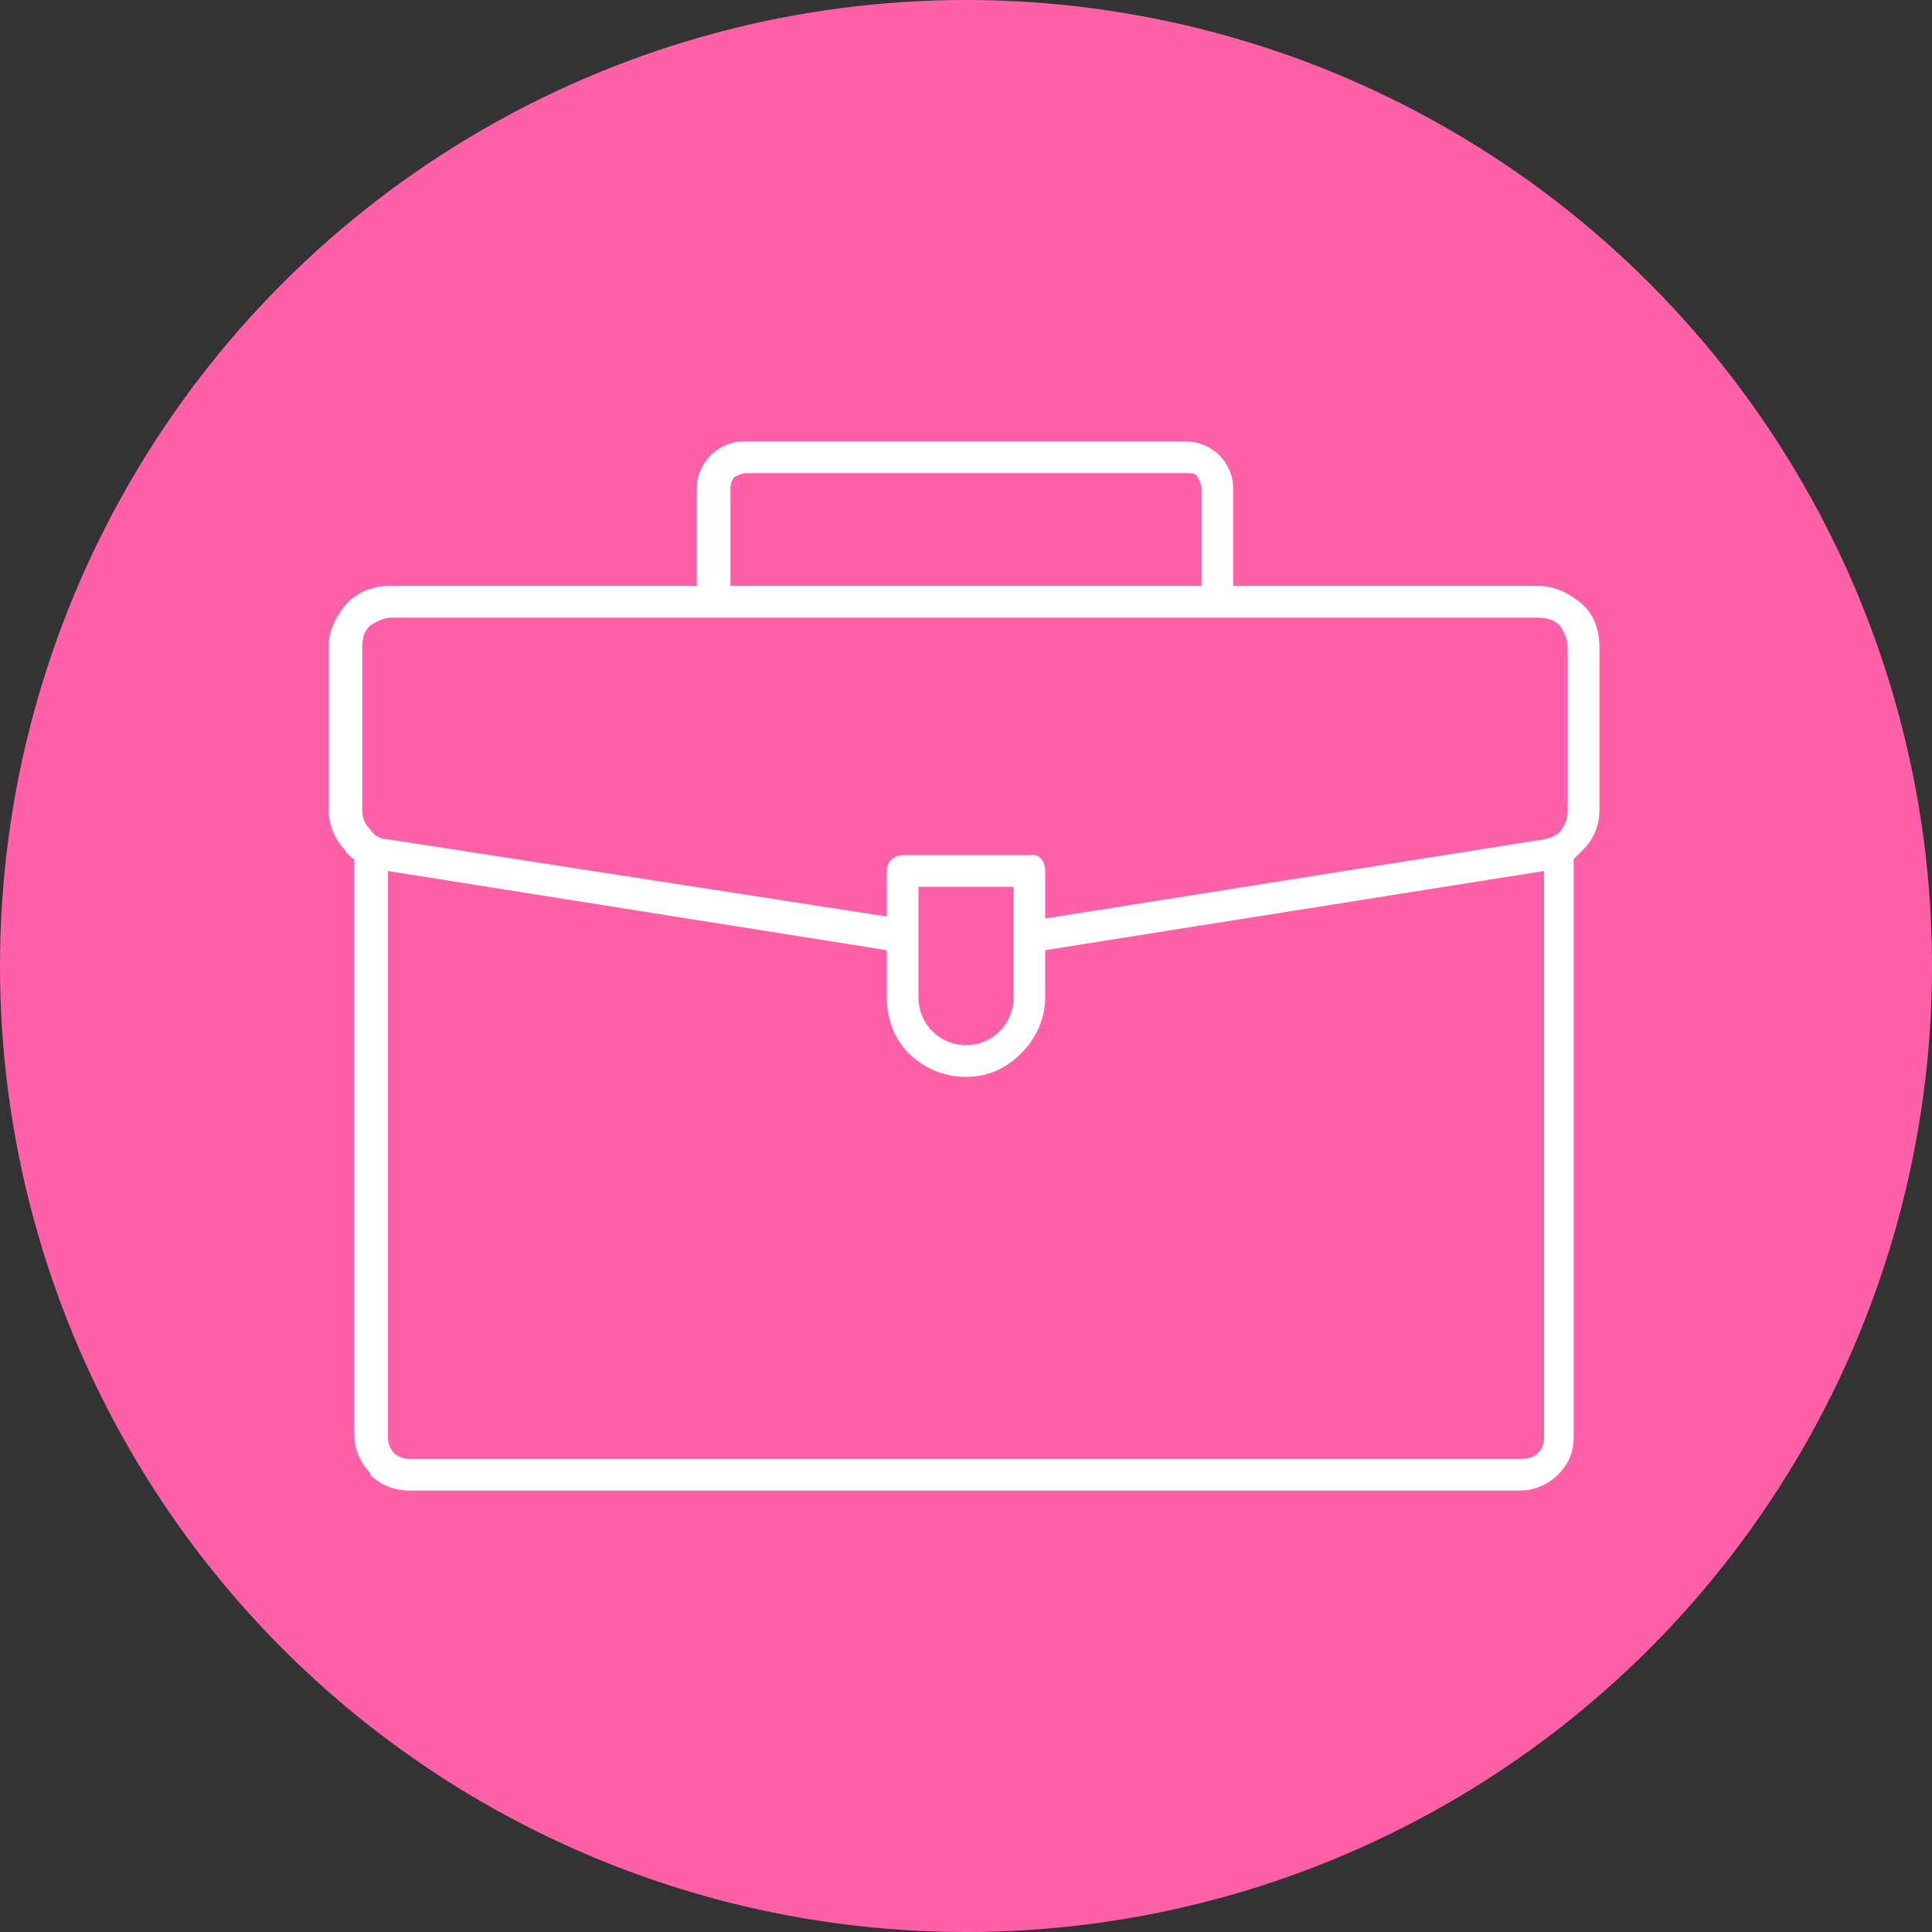
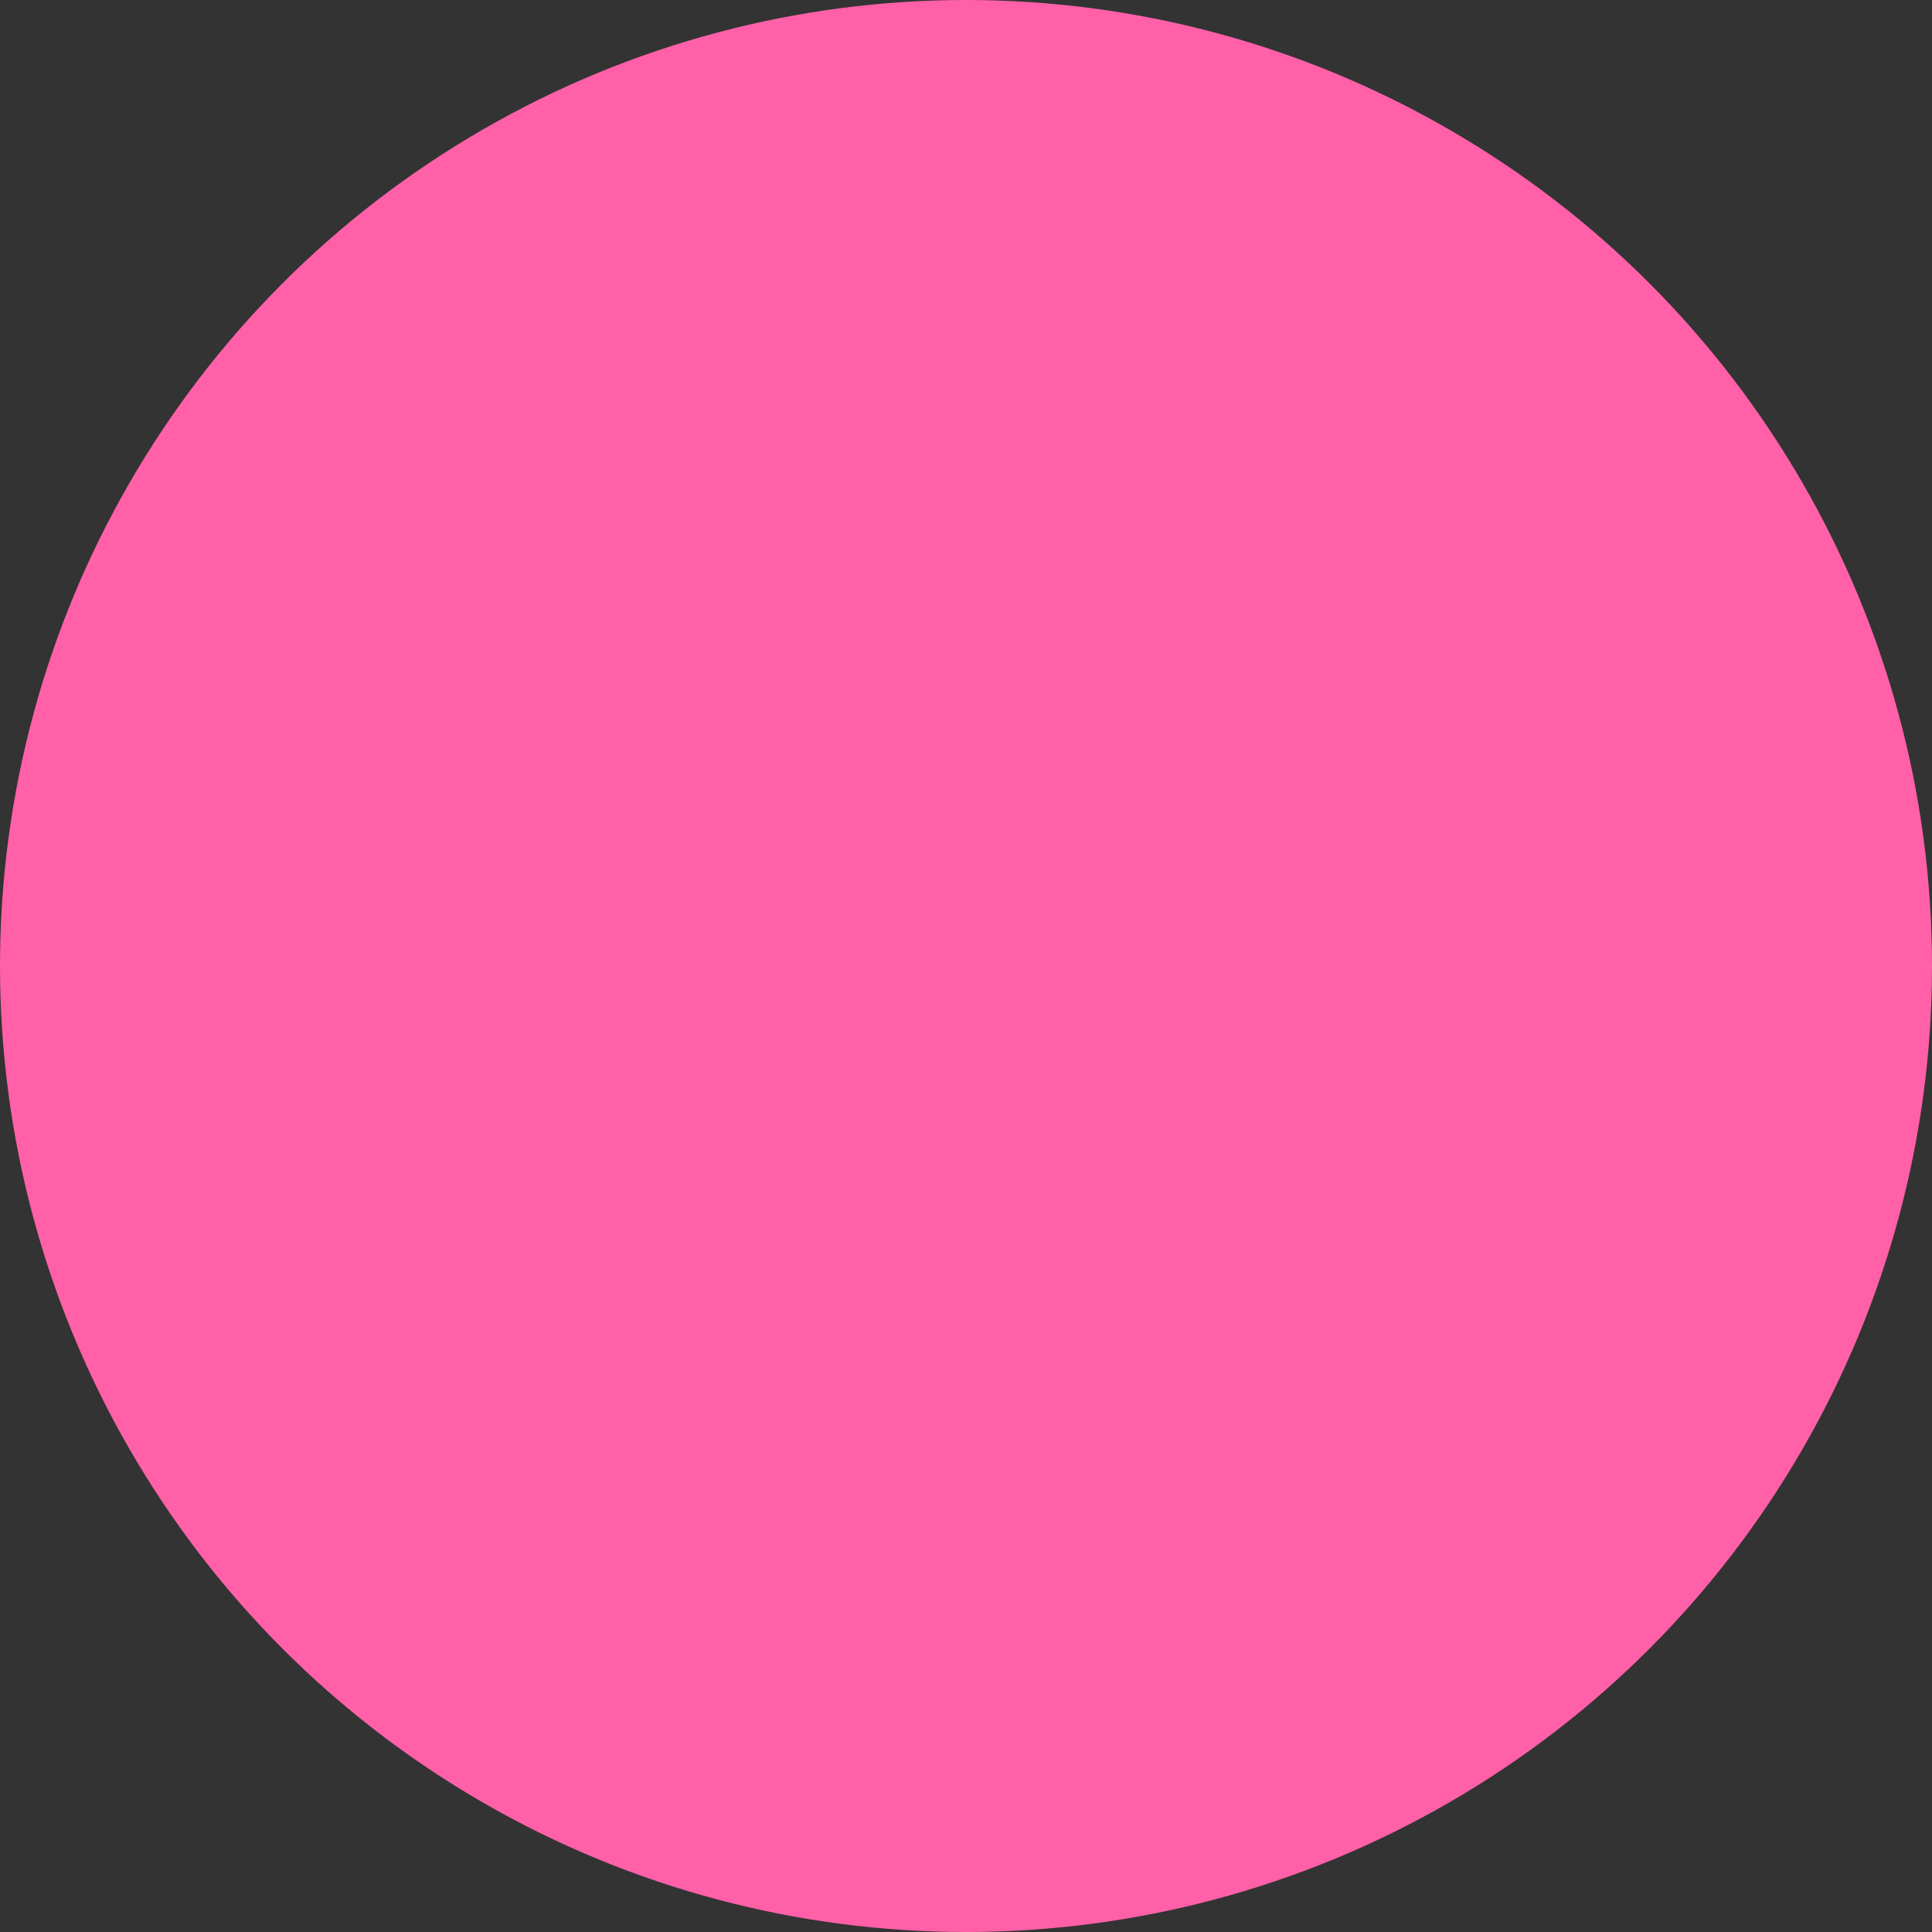
<svg xmlns="http://www.w3.org/2000/svg" version="1.1" id="Calque_2_00000005972800964059504140000014179083535079386288_" x="0px" y="0px" viewBox="0 0 97.6 97.6" style="enable-background:new 0 0 97.6 97.6;" xml:space="preserve">
  <rect x="0" y="0" width="97.6" height="97.6" fill="#333333" stroke="none" />
  <style type="text/css">
	.st0{fill:#FF60A8;}
	.st1{fill-rule:evenodd;clip-rule:evenodd;fill:#FFFFFF;}
</style>
  <g id="Calque_1-2">
    <g>
      <circle class="st0" cx="48.8" cy="48.8" r="48.8" />
-       <path class="st1" d="M60.7,29.6v-4.9c0-0.2-0.1-0.4-0.2-0.6s-0.3-0.2-0.6-0.2H37.7c-0.2,0-0.4,0.1-0.6,0.2    c-0.1,0.1-0.2,0.3-0.2,0.6v4.9H60.7L60.7,29.6z M52.8,44v2.4L78,42.4c0.4-0.1,0.7-0.2,0.9-0.5s0.3-0.6,0.3-1v-8.2    c0-0.4-0.2-0.8-0.4-1.1c-0.3-0.3-0.7-0.4-1.1-0.4H19.8c-0.4,0-0.8,0.2-1.1,0.4c-0.3,0.3-0.4,0.6-0.4,1.1v8.2c0,0.4,0.1,0.7,0.4,1    c0.2,0.3,0.5,0.5,0.9,0.5l25.2,3.9V44c0-0.5,0.4-0.8,0.8-0.8H52C52.5,43.1,52.8,43.5,52.8,44L52.8,44L52.8,44z M52.8,48L78,44    v28.6c0,0.3-0.1,0.6-0.3,0.8c-0.2,0.2-0.5,0.3-0.8,0.3H20.7c-0.3,0-0.6-0.1-0.8-0.3l0,0c-0.2-0.2-0.3-0.5-0.3-0.8V44L44.8,48v2.4    c0,1.1,0.4,2.1,1.1,2.8l0,0c0.7,0.7,1.7,1.2,2.9,1.2s2.1-0.5,2.8-1.2c0.7-0.7,1.2-1.7,1.2-2.8L52.8,48L52.8,48L52.8,48z     M51.2,50.4c0,0.7-0.3,1.3-0.7,1.7l0,0c-0.4,0.4-1,0.7-1.7,0.7s-1.3-0.3-1.7-0.7l0,0c-0.4-0.4-0.7-1-0.7-1.7v-5.6h4.8V50.4    L51.2,50.4L51.2,50.4z M35.2,29.6v-4.9c0-0.7,0.3-1.3,0.7-1.7s1-0.7,1.7-0.7h22.3c0.7,0,1.3,0.3,1.7,0.7c0.4,0.4,0.7,1,0.7,1.7    v4.9h15.4c0.9,0,1.6,0.4,2.2,0.9s0.9,1.3,0.9,2.2v8.2c0,0.8-0.3,1.5-0.8,2c-0.2,0.2-0.3,0.3-0.5,0.5v29.2c0,0.8-0.3,1.4-0.8,1.9    l0,0c-0.5,0.5-1.2,0.8-1.9,0.8H20.7c-0.8,0-1.5-0.3-2-0.8l0-0.1c-0.5-0.5-0.8-1.2-0.8-1.9V43.4c-0.2-0.1-0.4-0.3-0.5-0.5    c-0.5-0.5-0.8-1.3-0.8-2v-8.2c0-0.9,0.4-1.6,0.9-2.2l0,0c0.6-0.6,1.3-0.9,2.2-0.9L35.2,29.6L35.2,29.6z" />
    </g>
  </g>
</svg>